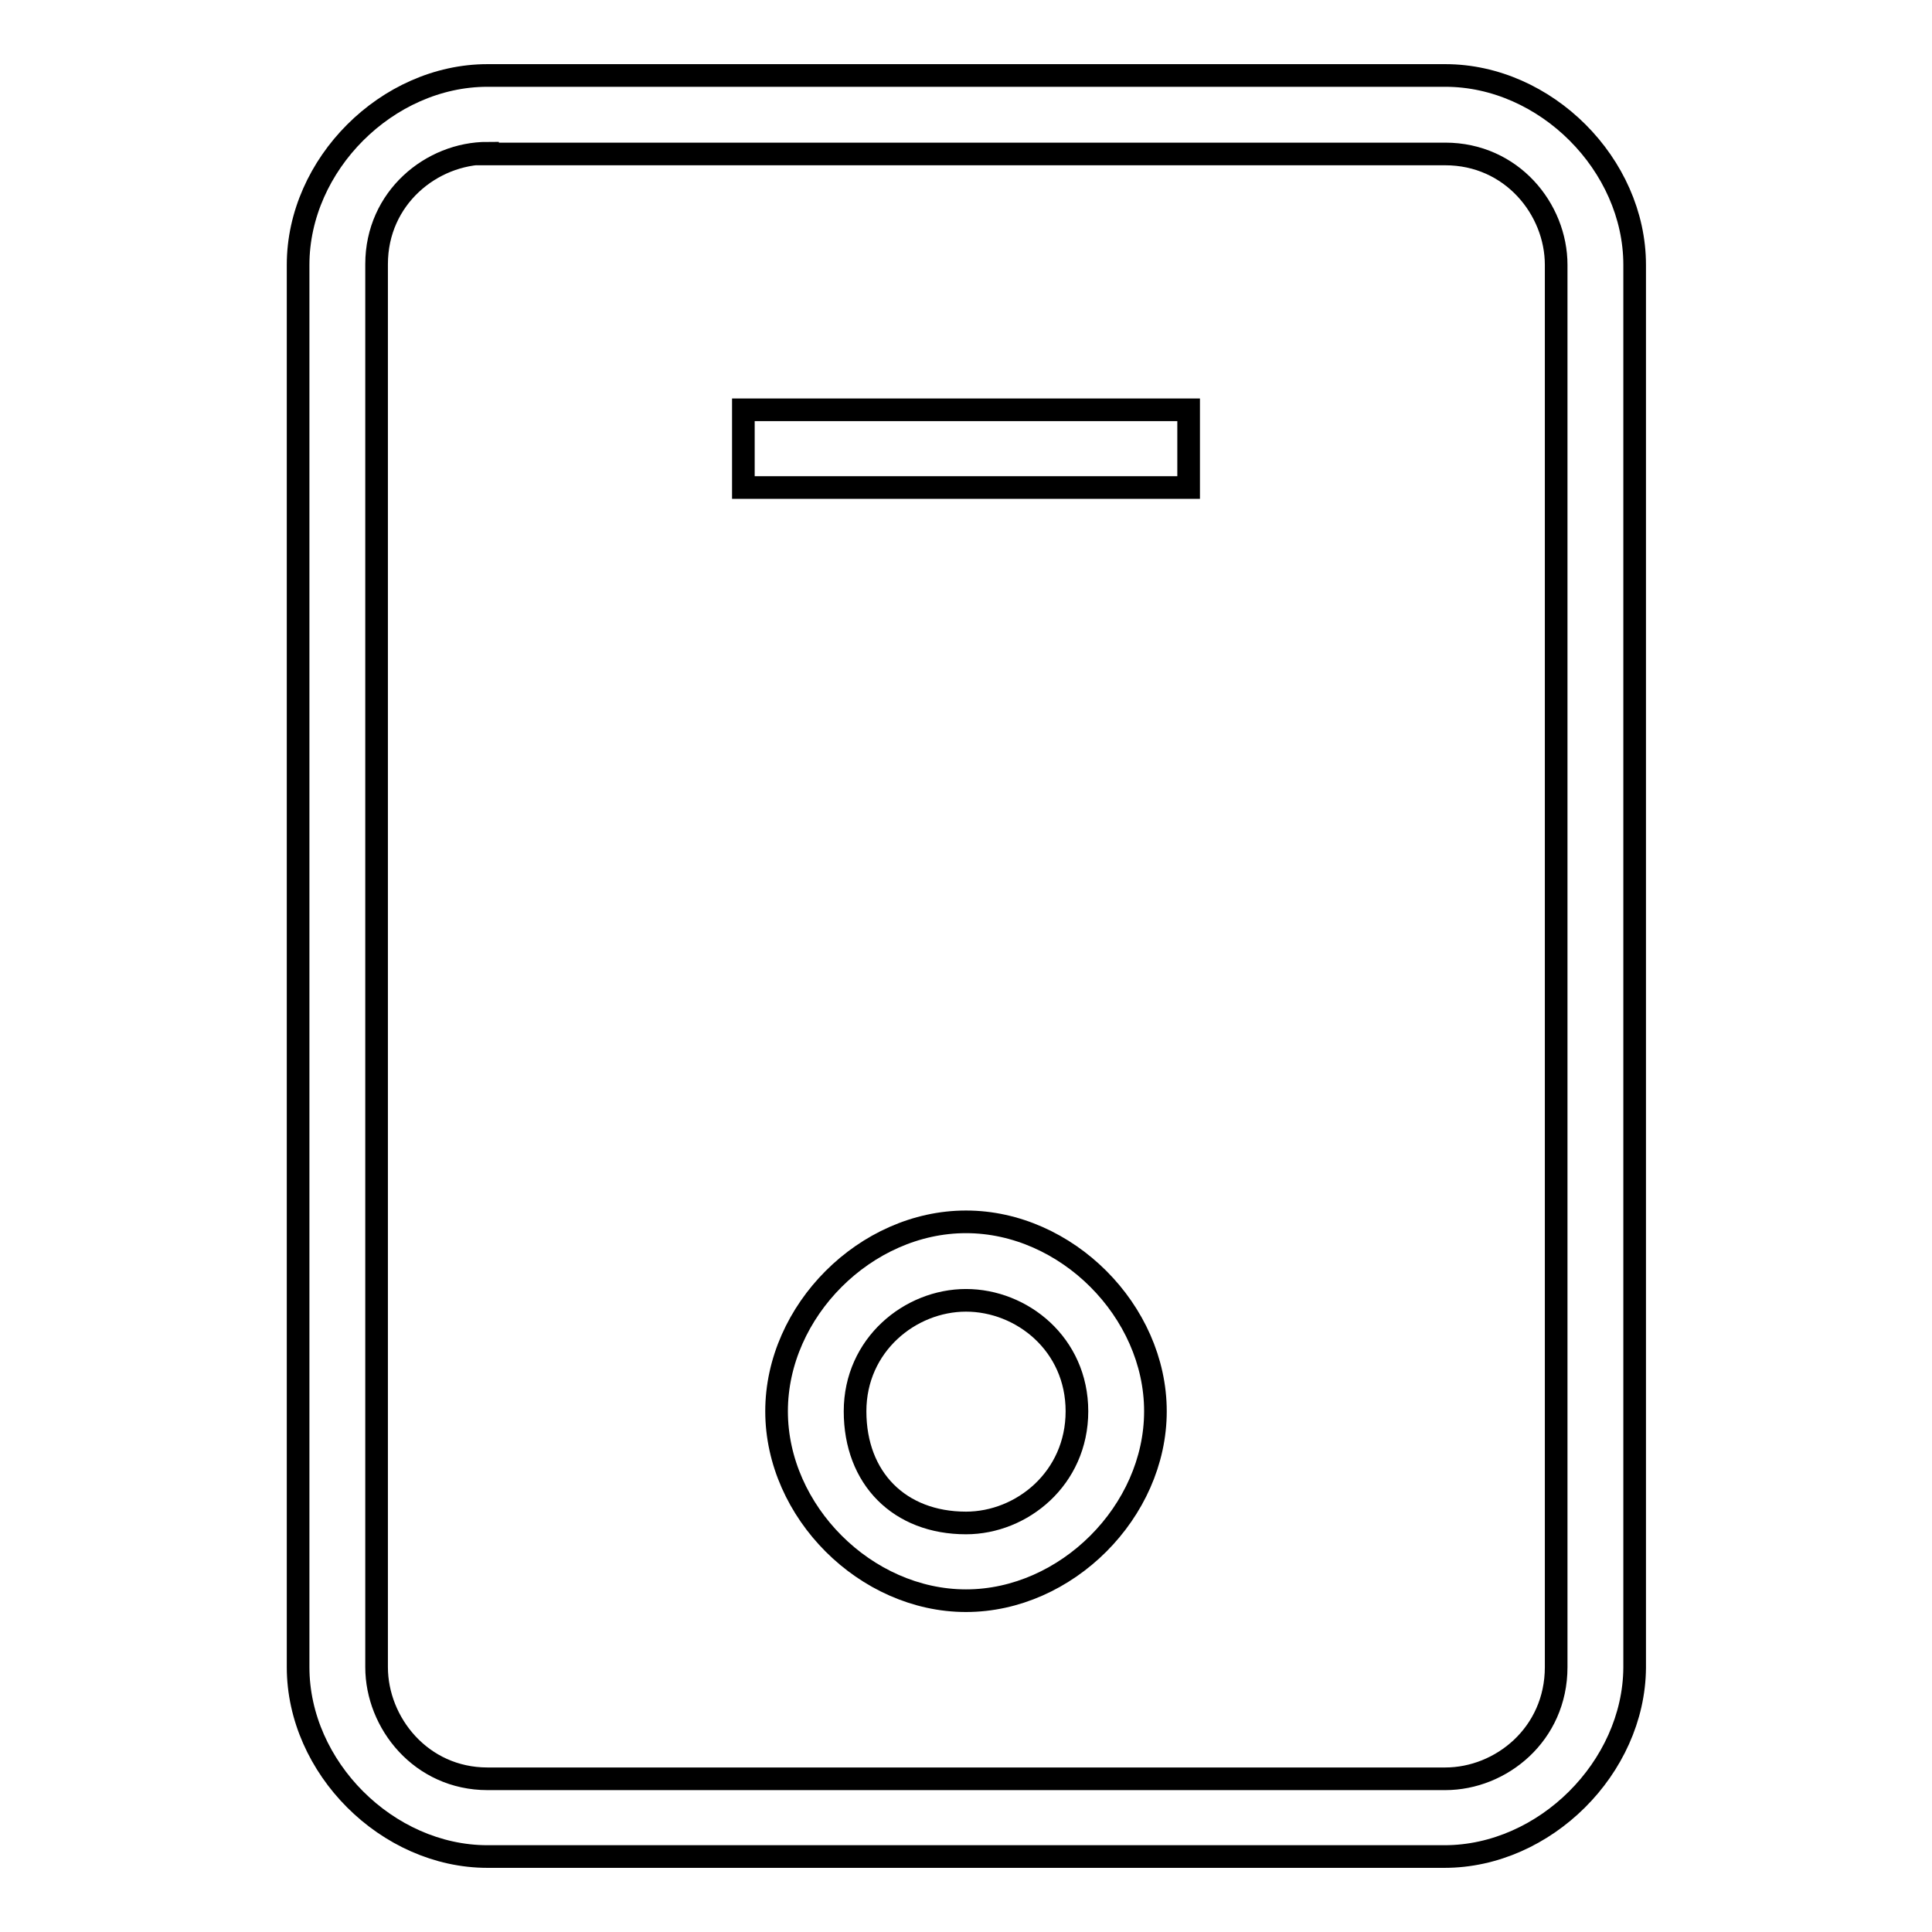
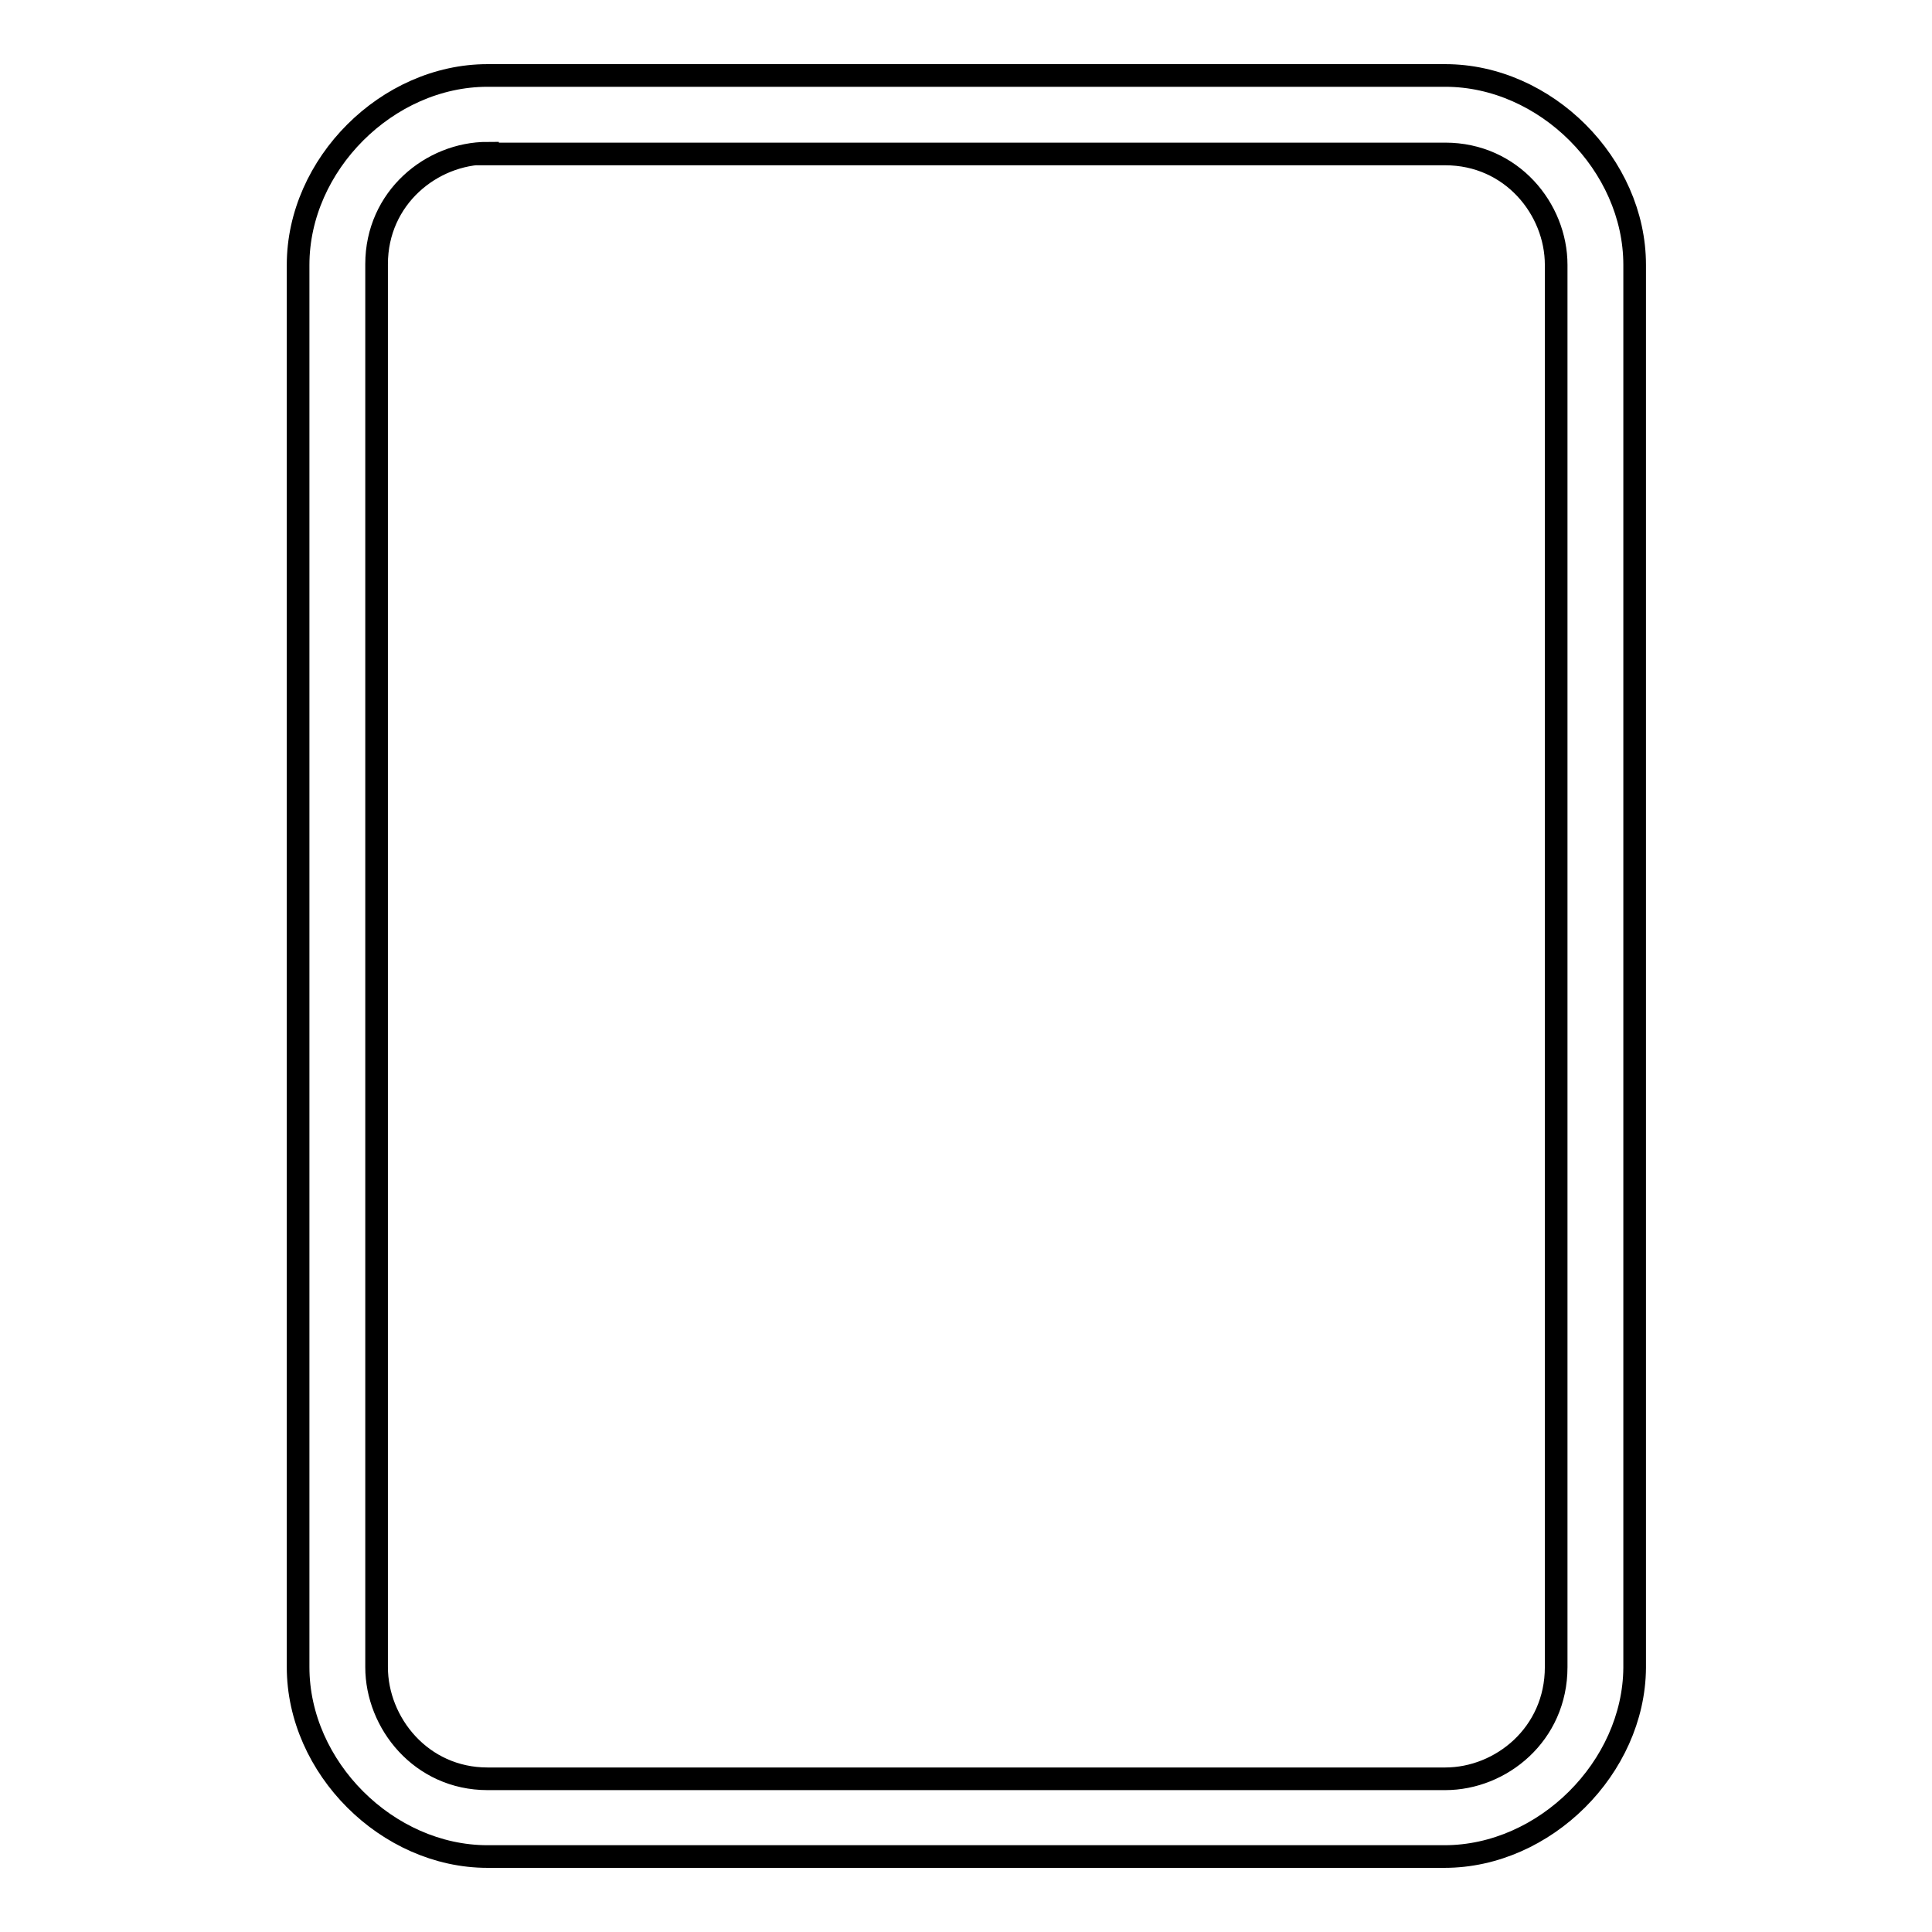
<svg xmlns="http://www.w3.org/2000/svg" version="1.1" x="0px" y="0px" viewBox="0 0 256 256" enable-background="new 0 0 256 256" xml:space="preserve">
  <g>
    <g>
      <path stroke-width="3" fill-opacity="0" stroke="#000000" d="M191.4,246H64.6c-13.3,0-25.1-11.8-25.1-25.1V35.1C39.5,21.8,51.3,10,64.6,10h126.9c13.3,0,25.1,11.8,25.1,25.1v185.9C216.5,234.2,204.7,246,191.4,246L191.4,246z M64.6,20.3c-7.4,0-14.7,5.9-14.7,14.7v185.9c0,7.4,5.9,14.8,14.7,14.8h126.9c7.4,0,14.7-5.9,14.7-14.8V35.1c0-7.4-5.9-14.7-14.7-14.7H64.6L64.6,20.3z" />
-       <path stroke-width="3" fill-opacity="0" stroke="#000000" d="M128,212.1c-13.3,0-25.1-11.8-25.1-25.1s11.8-25.1,25.1-25.1c13.3,0,25.1,11.8,25.1,25.1S141.3,212.1,128,212.1L128,212.1z M128,172.3c-7.4,0-14.7,5.9-14.7,14.7c0,8.9,5.9,14.8,14.7,14.8c7.4,0,14.7-5.9,14.7-14.8C142.7,178.1,135.4,172.3,128,172.3L128,172.3z" />
-       <path stroke-width="3" fill-opacity="0" stroke="#000000" d="M98.5,54.3h59v10.3h-59V54.3L98.5,54.3z" />
    </g>
  </g>
</svg>